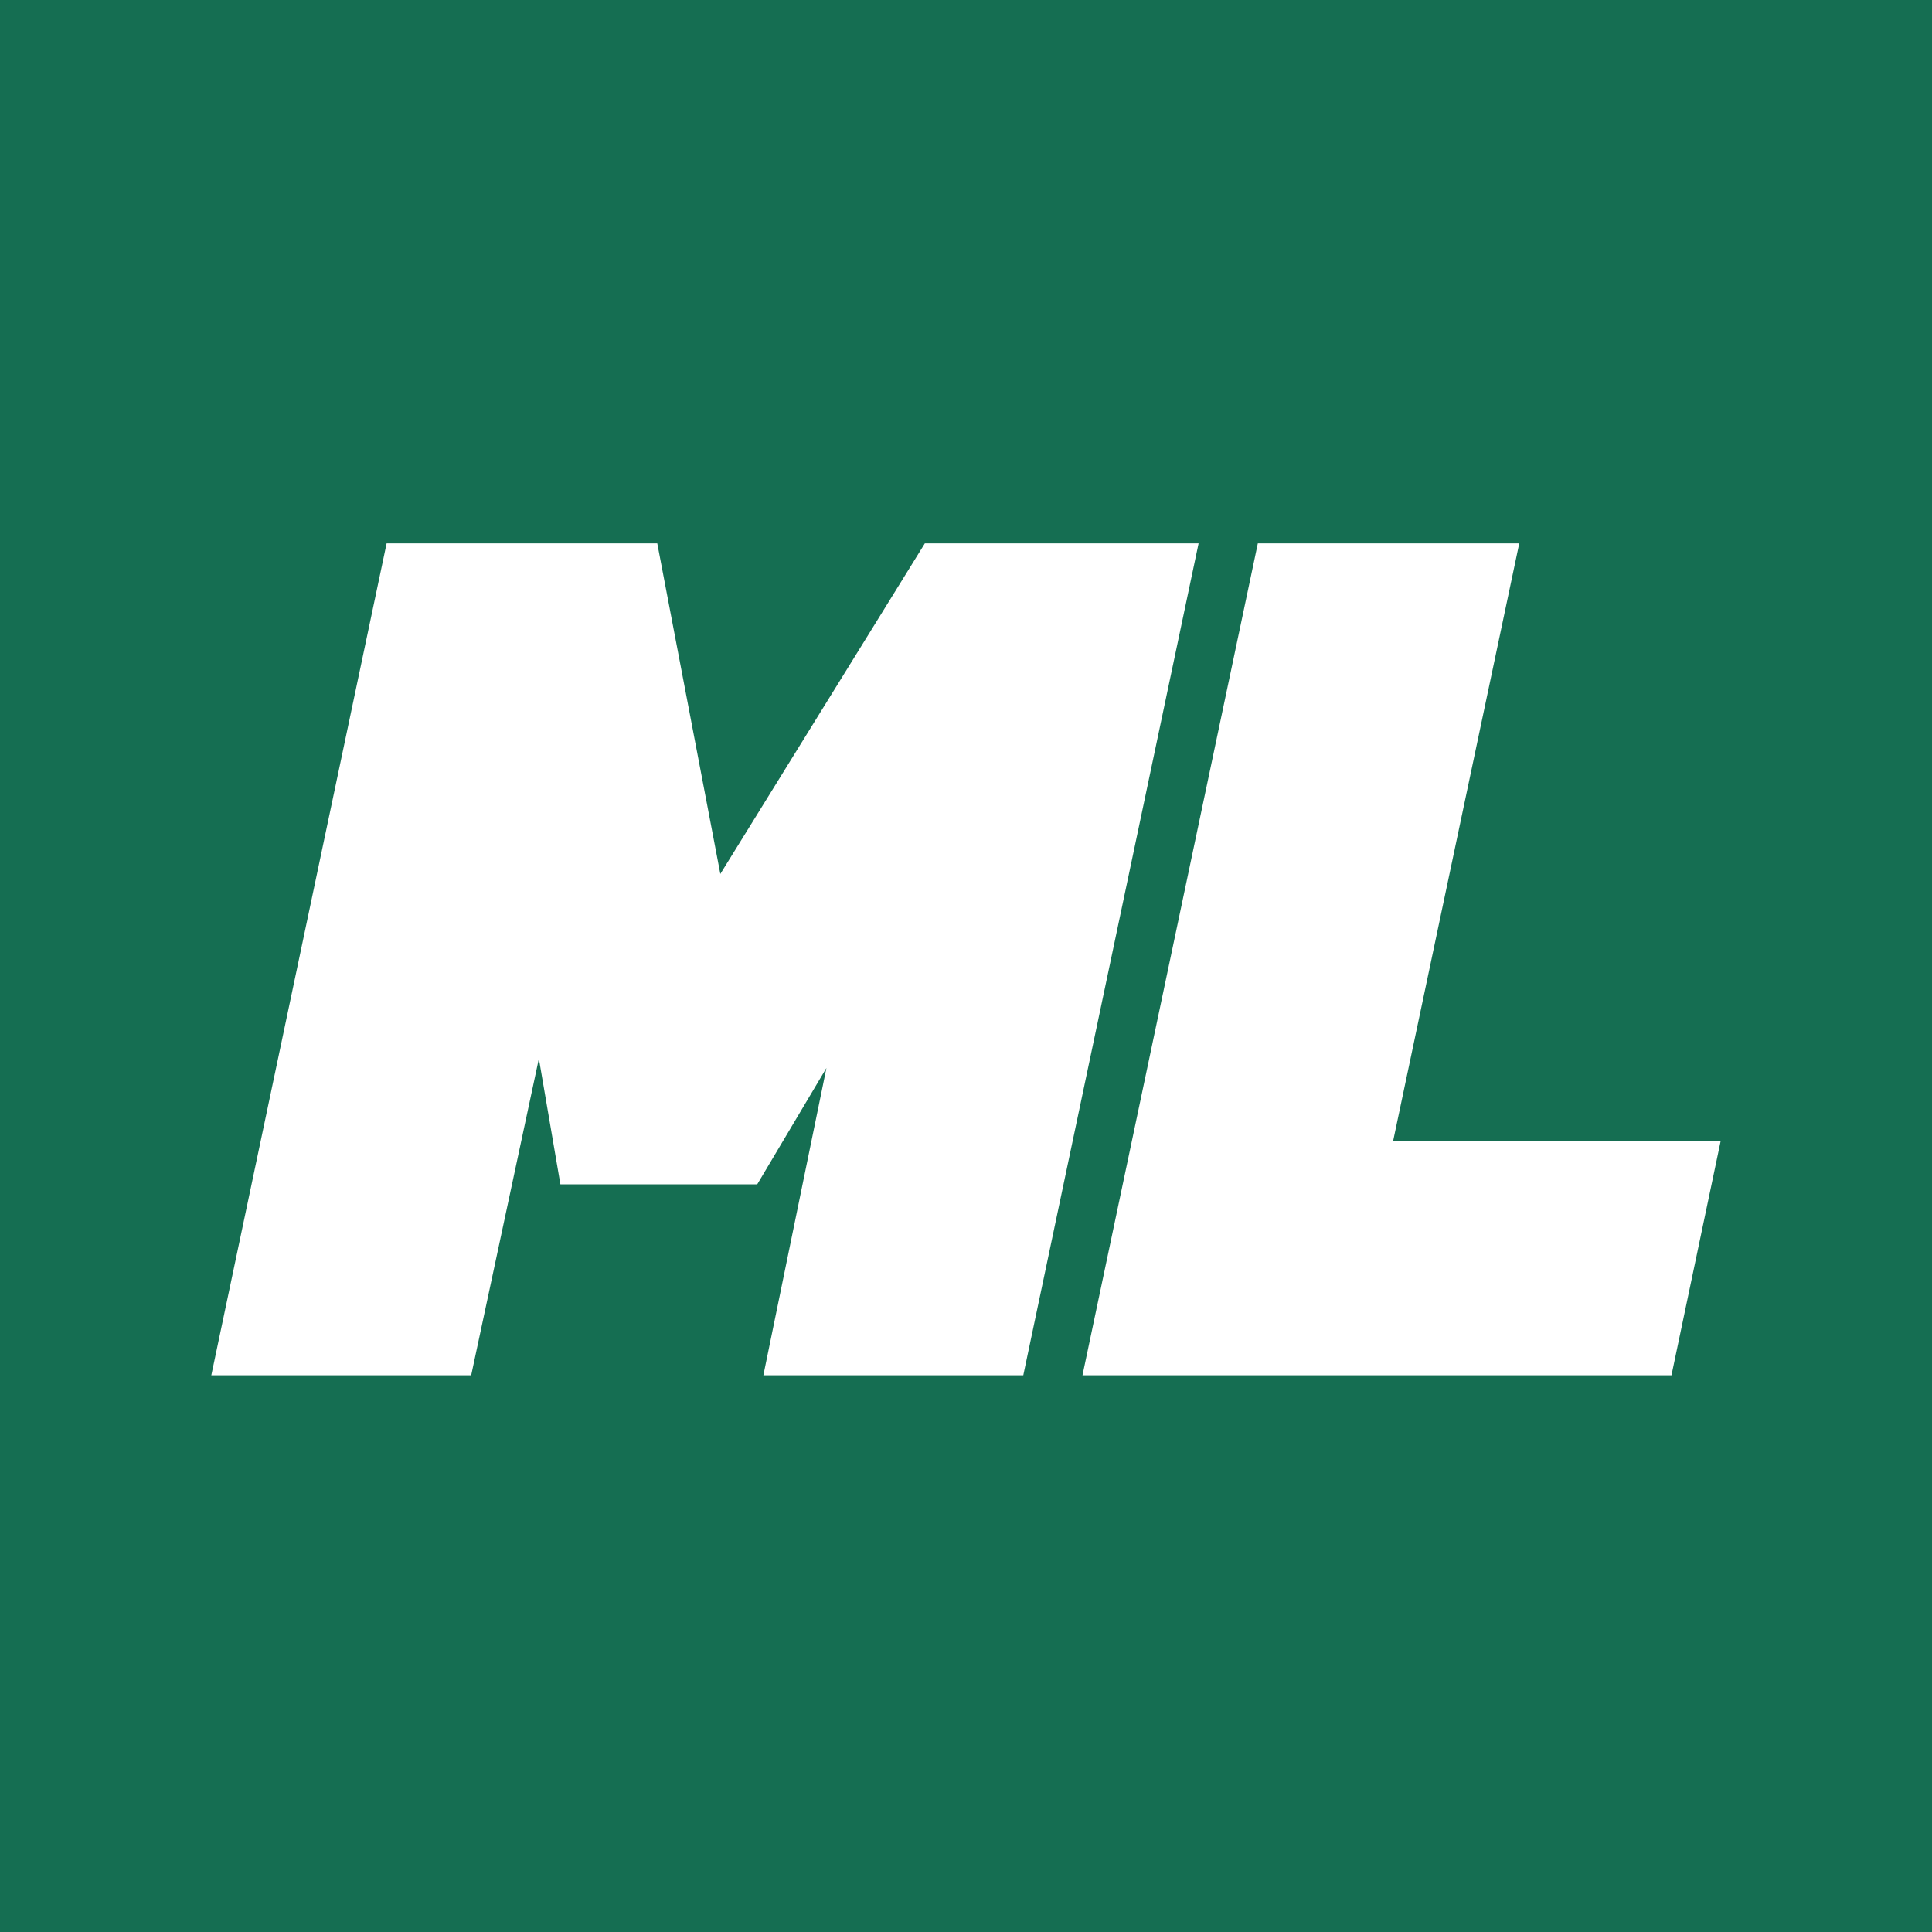
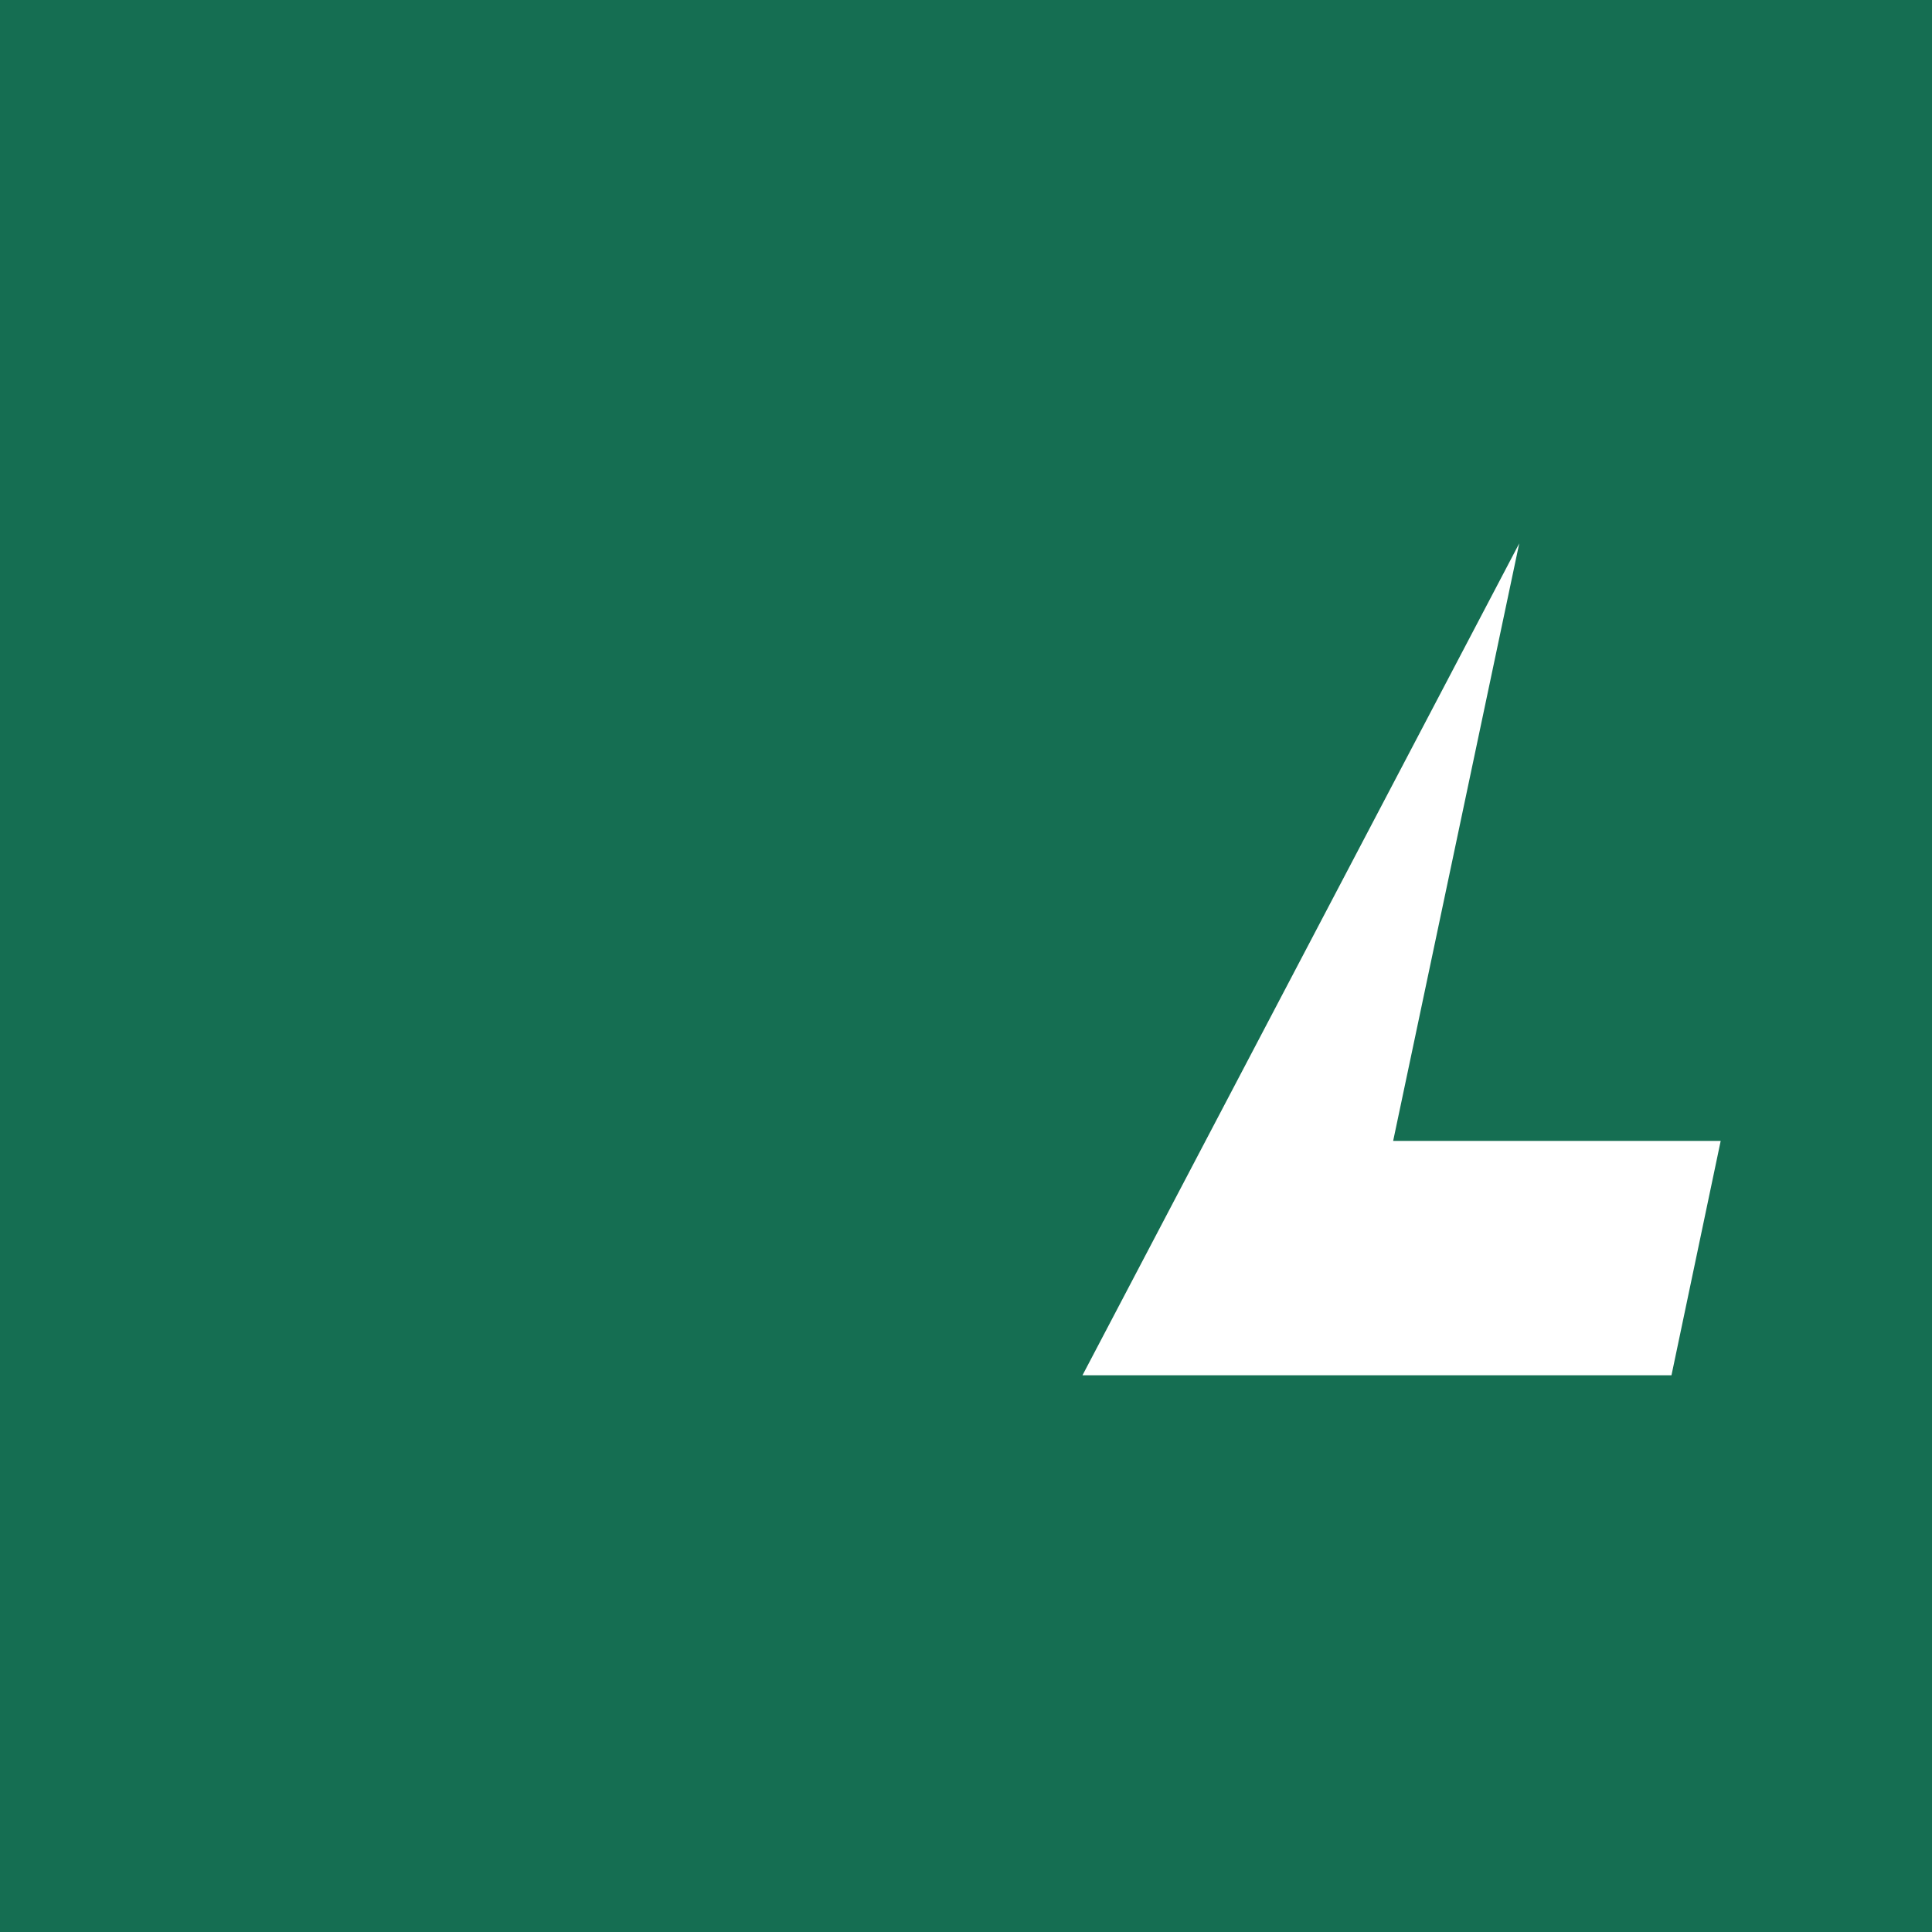
<svg xmlns="http://www.w3.org/2000/svg" width="64" height="64" viewBox="0 0 64 64" fill="none">
  <rect width="64" height="64" fill="#156E52" />
-   <path d="M17.851 35.069L18.564 39.233H25.084L27.377 35.377L25.288 45.557H33.898L39.705 18H30.637L23.862 28.951L21.773 18H12.807L7 45.557H15.609L17.851 35.069Z" fill="white" />
-   <path d="M46.15 37.794L50.327 18H41.667L35.859 45.557H55.37L57 37.794H46.15Z" fill="white" />
+   <path d="M46.15 37.794L50.327 18L35.859 45.557H55.37L57 37.794H46.15Z" fill="white" />
</svg>